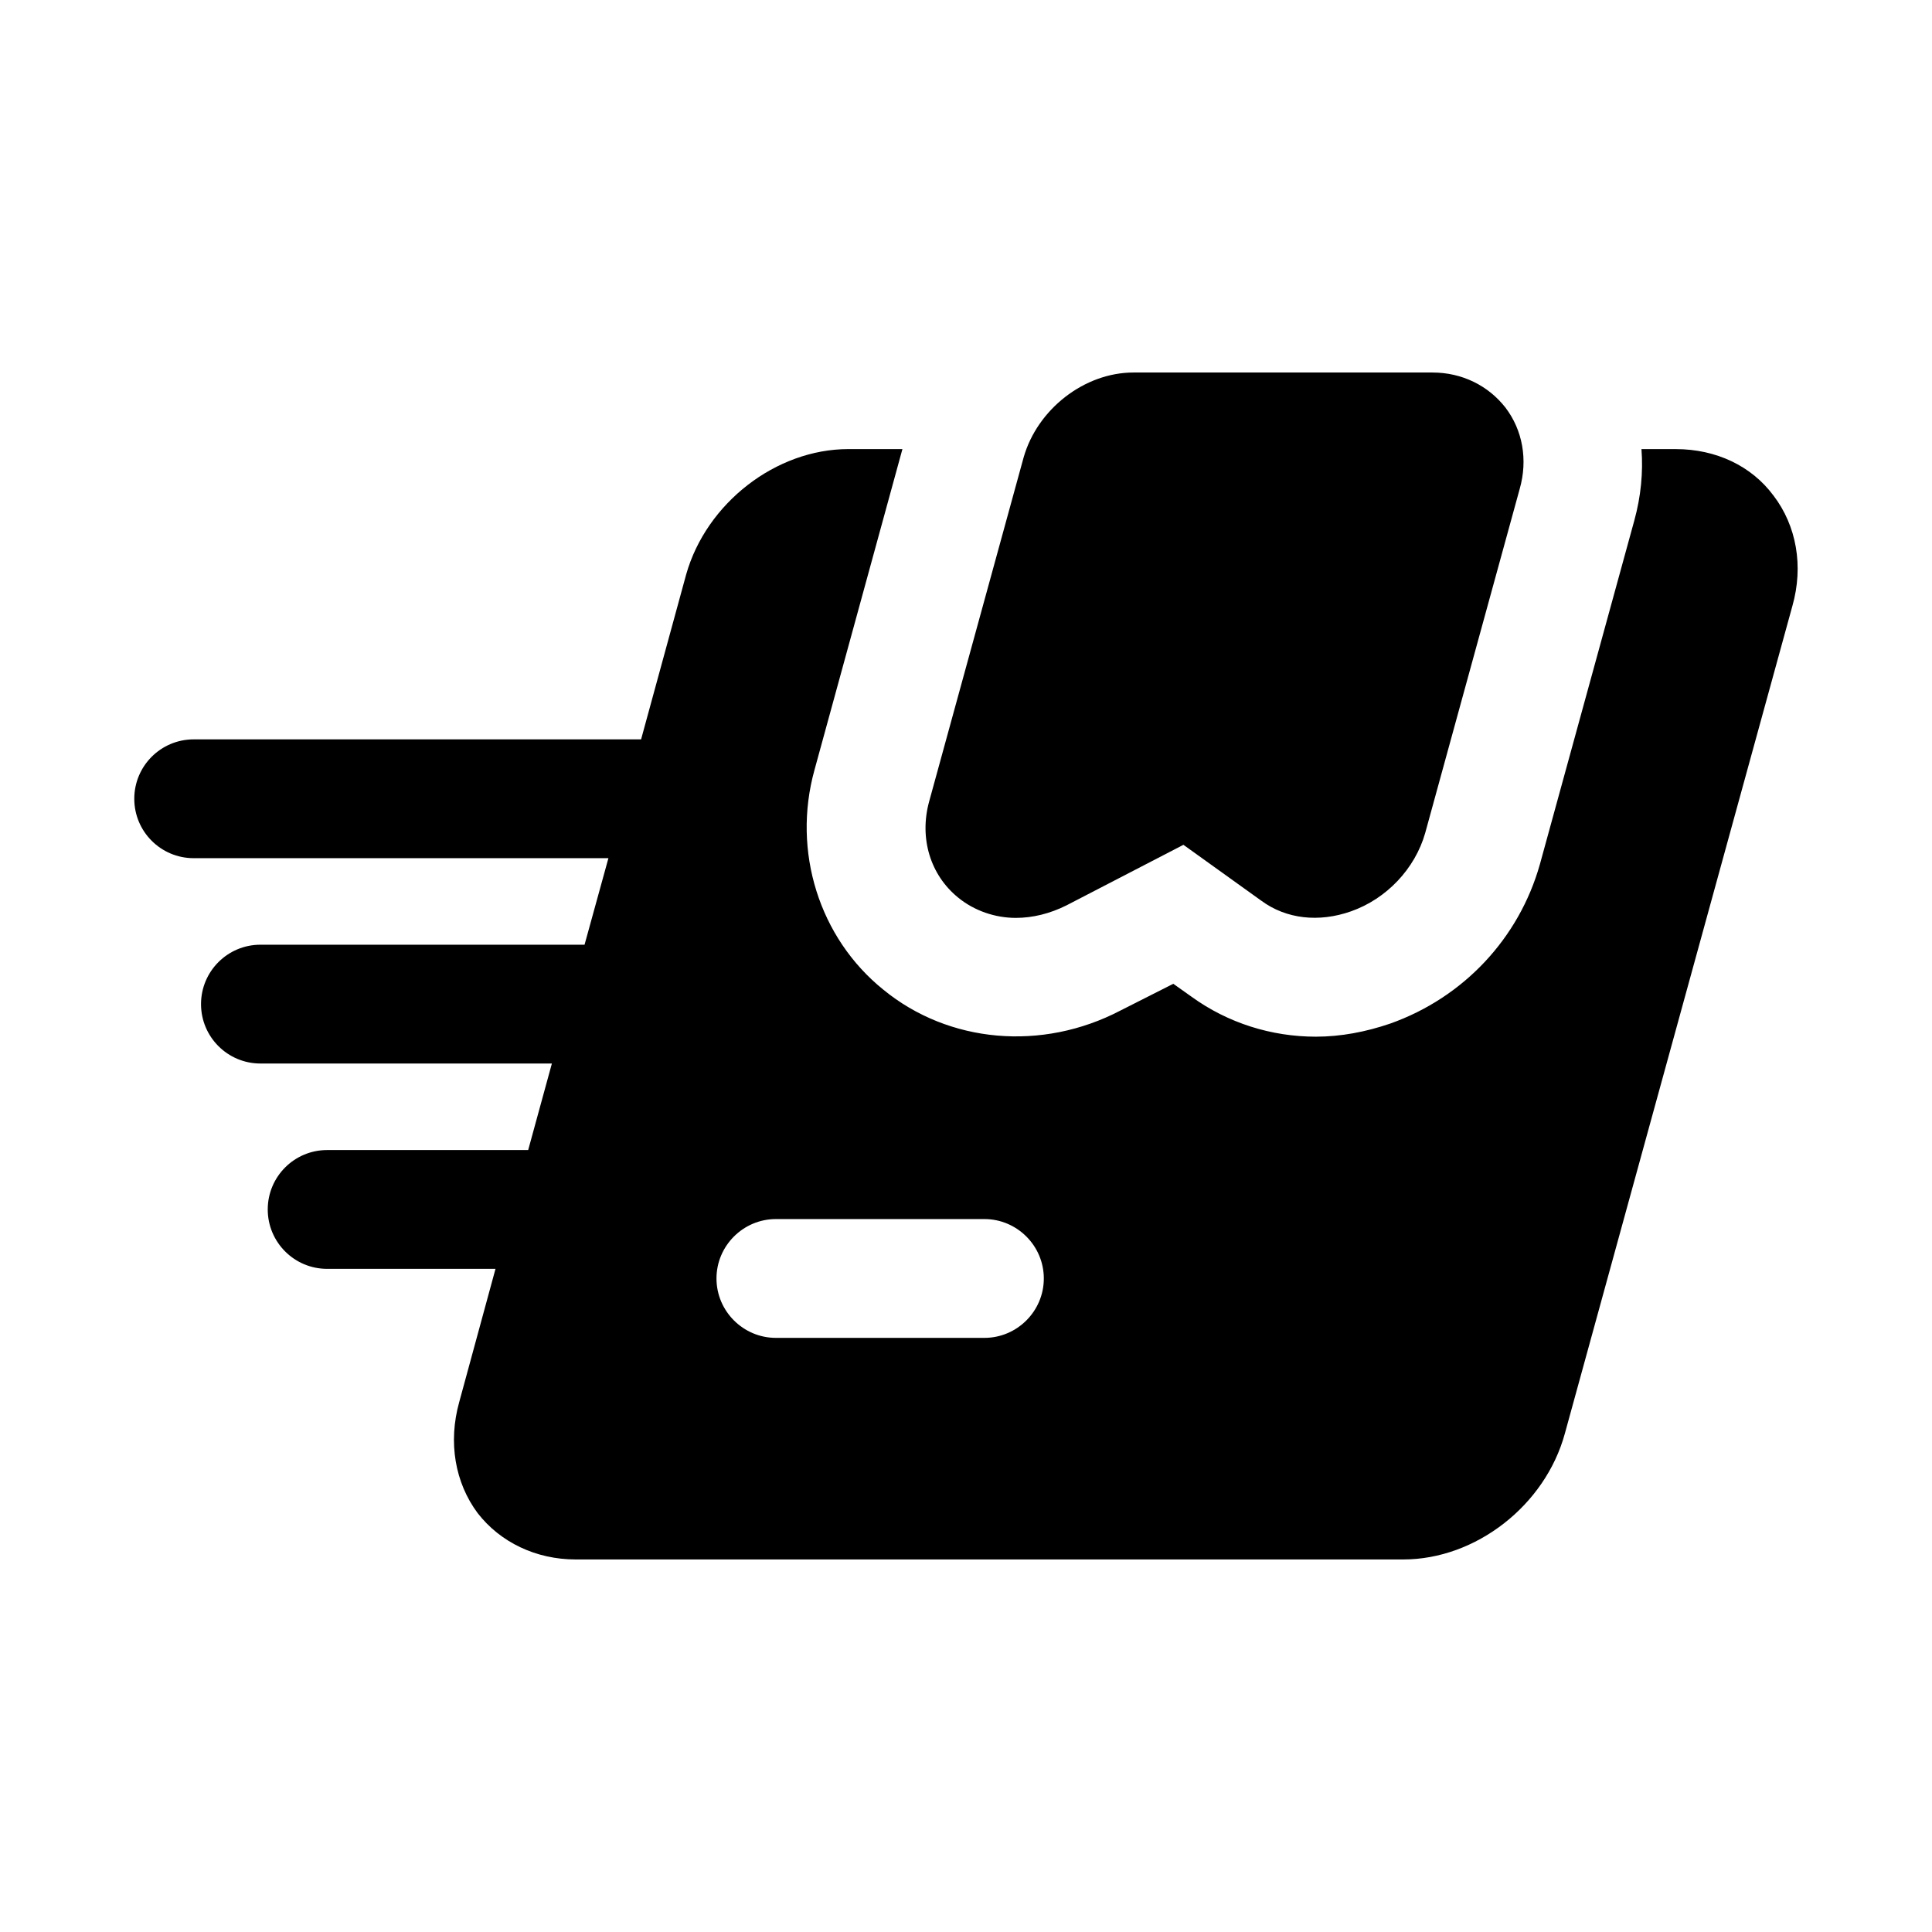
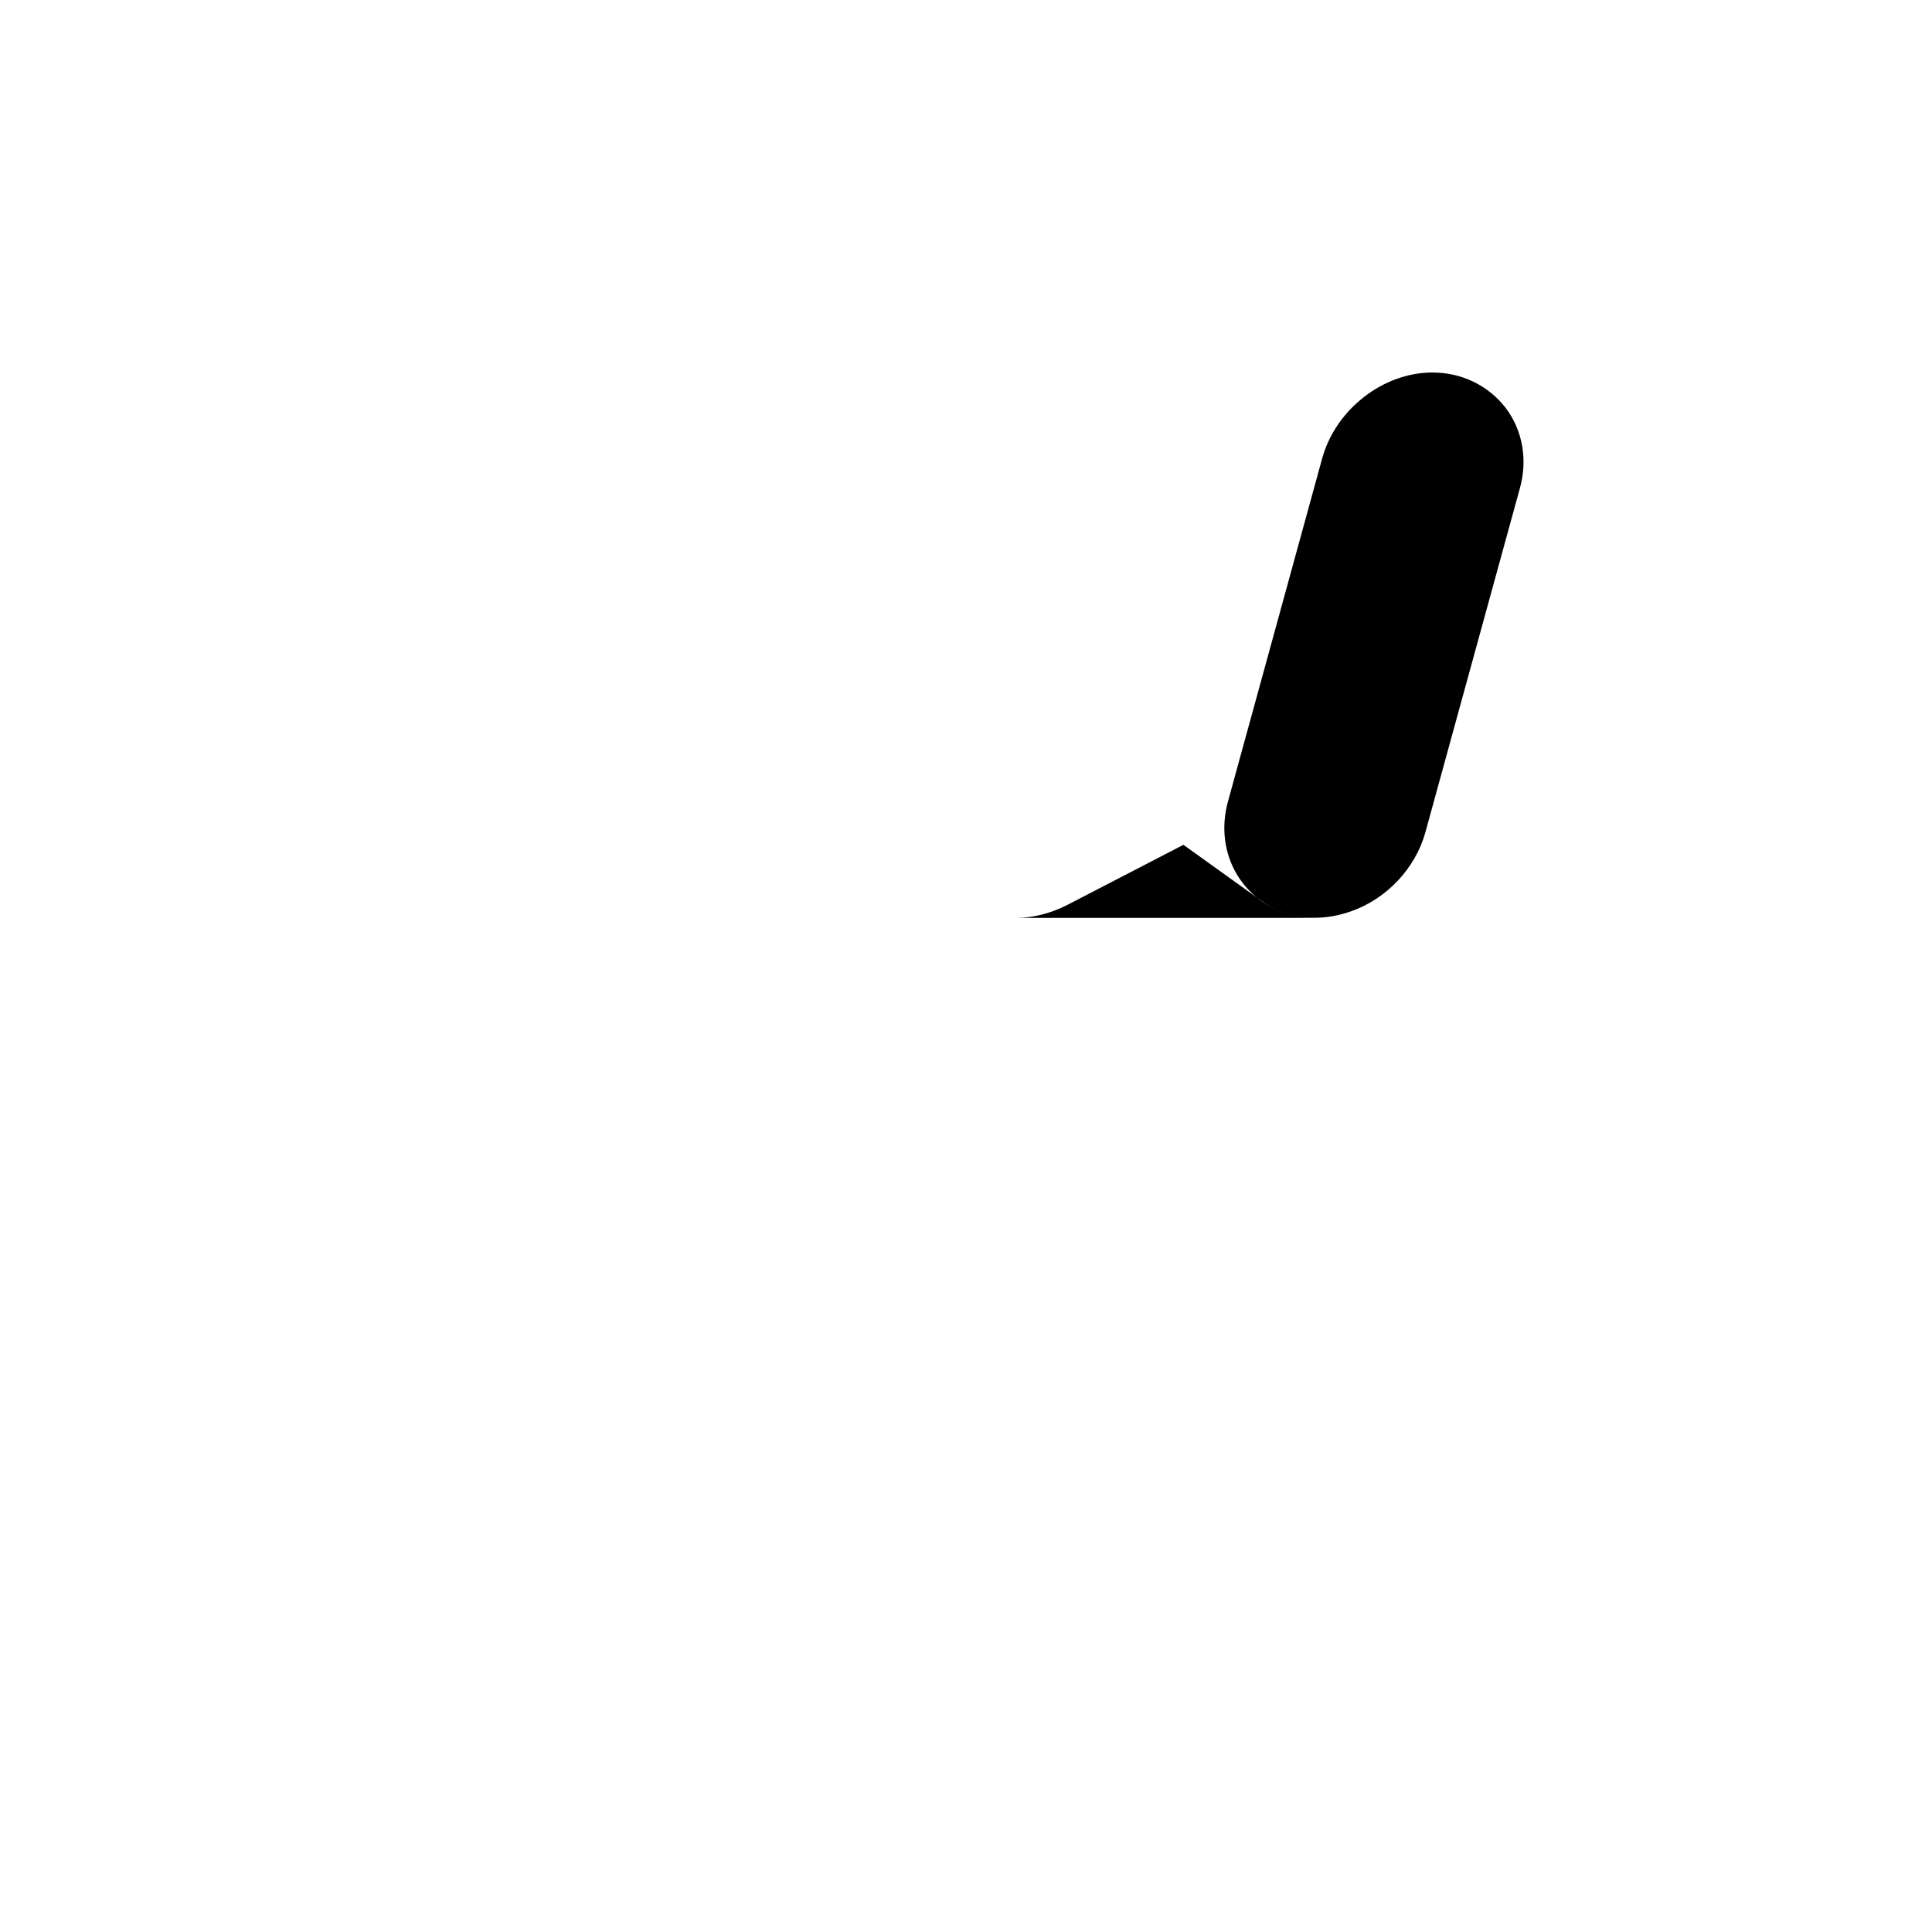
<svg xmlns="http://www.w3.org/2000/svg" fill="#000000" width="800px" height="800px" version="1.1" viewBox="144 144 512 512">
  <g>
-     <path d="m613.96 275.3c-5.828-7.871-15.273-12.281-25.82-12.281h-9.133c0.473 6.141-0.156 12.598-1.891 18.895l-25.035 91.156c-5.512 19.523-20.152 35.266-39.676 42.195-6.457 2.203-13.066 3.465-19.68 3.465-11.809 0-23.301-3.621-32.906-10.551l-4.879-3.465-14.008 7.086c-20.781 10.863-45.5 8.66-62.82-5.512-17.004-13.695-24.246-36.684-18.262-58.254l23.301-85.02h-14.328c-19.207 0-37.629 14.328-42.98 33.219l-11.945 43.699-118.57 0.008c-8.695 0-15.742 7.051-15.742 15.742 0 8.695 7.051 15.742 15.742 15.742h109.91l-0.02 0.07-6.297 22.828-0.008 0.031-85.898 0.004c-8.695 0-15.742 7.051-15.742 15.742 0 8.695 7.051 15.742 15.742 15.742l77.238 0.004-6.281 22.926h-53.277c-8.695 0-15.742 7.051-15.742 15.742 0 8.695 7.051 15.742 15.742 15.742h44.617l-0.008 0.027-9.605 35.266c-2.992 10.707-1.102 21.414 4.883 29.441 5.981 7.715 15.43 12.281 25.977 12.281h219.32c19.207 0 37.629-14.328 42.824-33.379l60.301-219.32c2.988-10.543 1.102-21.246-5.039-29.277zm-209.08 223.25h-55.262c-8.66 0-15.742-7.086-15.742-15.742 0-8.66 7.086-15.742 15.742-15.742h55.262c8.66 0 15.742 7.086 15.742 15.742 0.004 8.66-7.082 15.742-15.742 15.742z" />
-     <path d="m413.22 387.25c4.406 0 8.973-1.102 13.383-3.305l31.016-16.059 20.625 14.801c6.613 4.879 15.273 5.824 23.773 2.832 9.445-3.305 17.004-11.336 19.68-20.781l25.035-91.16c2.203-7.715 0.785-15.586-3.777-21.57-4.566-5.824-11.492-9.289-19.367-9.289h-79.191c-13.066 0-25.504 9.762-29.129 22.516l-25.031 91.156c-2.676 9.762 0.316 19.523 7.715 25.504 4.25 3.465 9.762 5.356 15.27 5.356z" />
+     <path d="m413.22 387.25c4.406 0 8.973-1.102 13.383-3.305l31.016-16.059 20.625 14.801c6.613 4.879 15.273 5.824 23.773 2.832 9.445-3.305 17.004-11.336 19.68-20.781l25.035-91.16c2.203-7.715 0.785-15.586-3.777-21.57-4.566-5.824-11.492-9.289-19.367-9.289c-13.066 0-25.504 9.762-29.129 22.516l-25.031 91.156c-2.676 9.762 0.316 19.523 7.715 25.504 4.25 3.465 9.762 5.356 15.27 5.356z" />
  </g>
</svg>